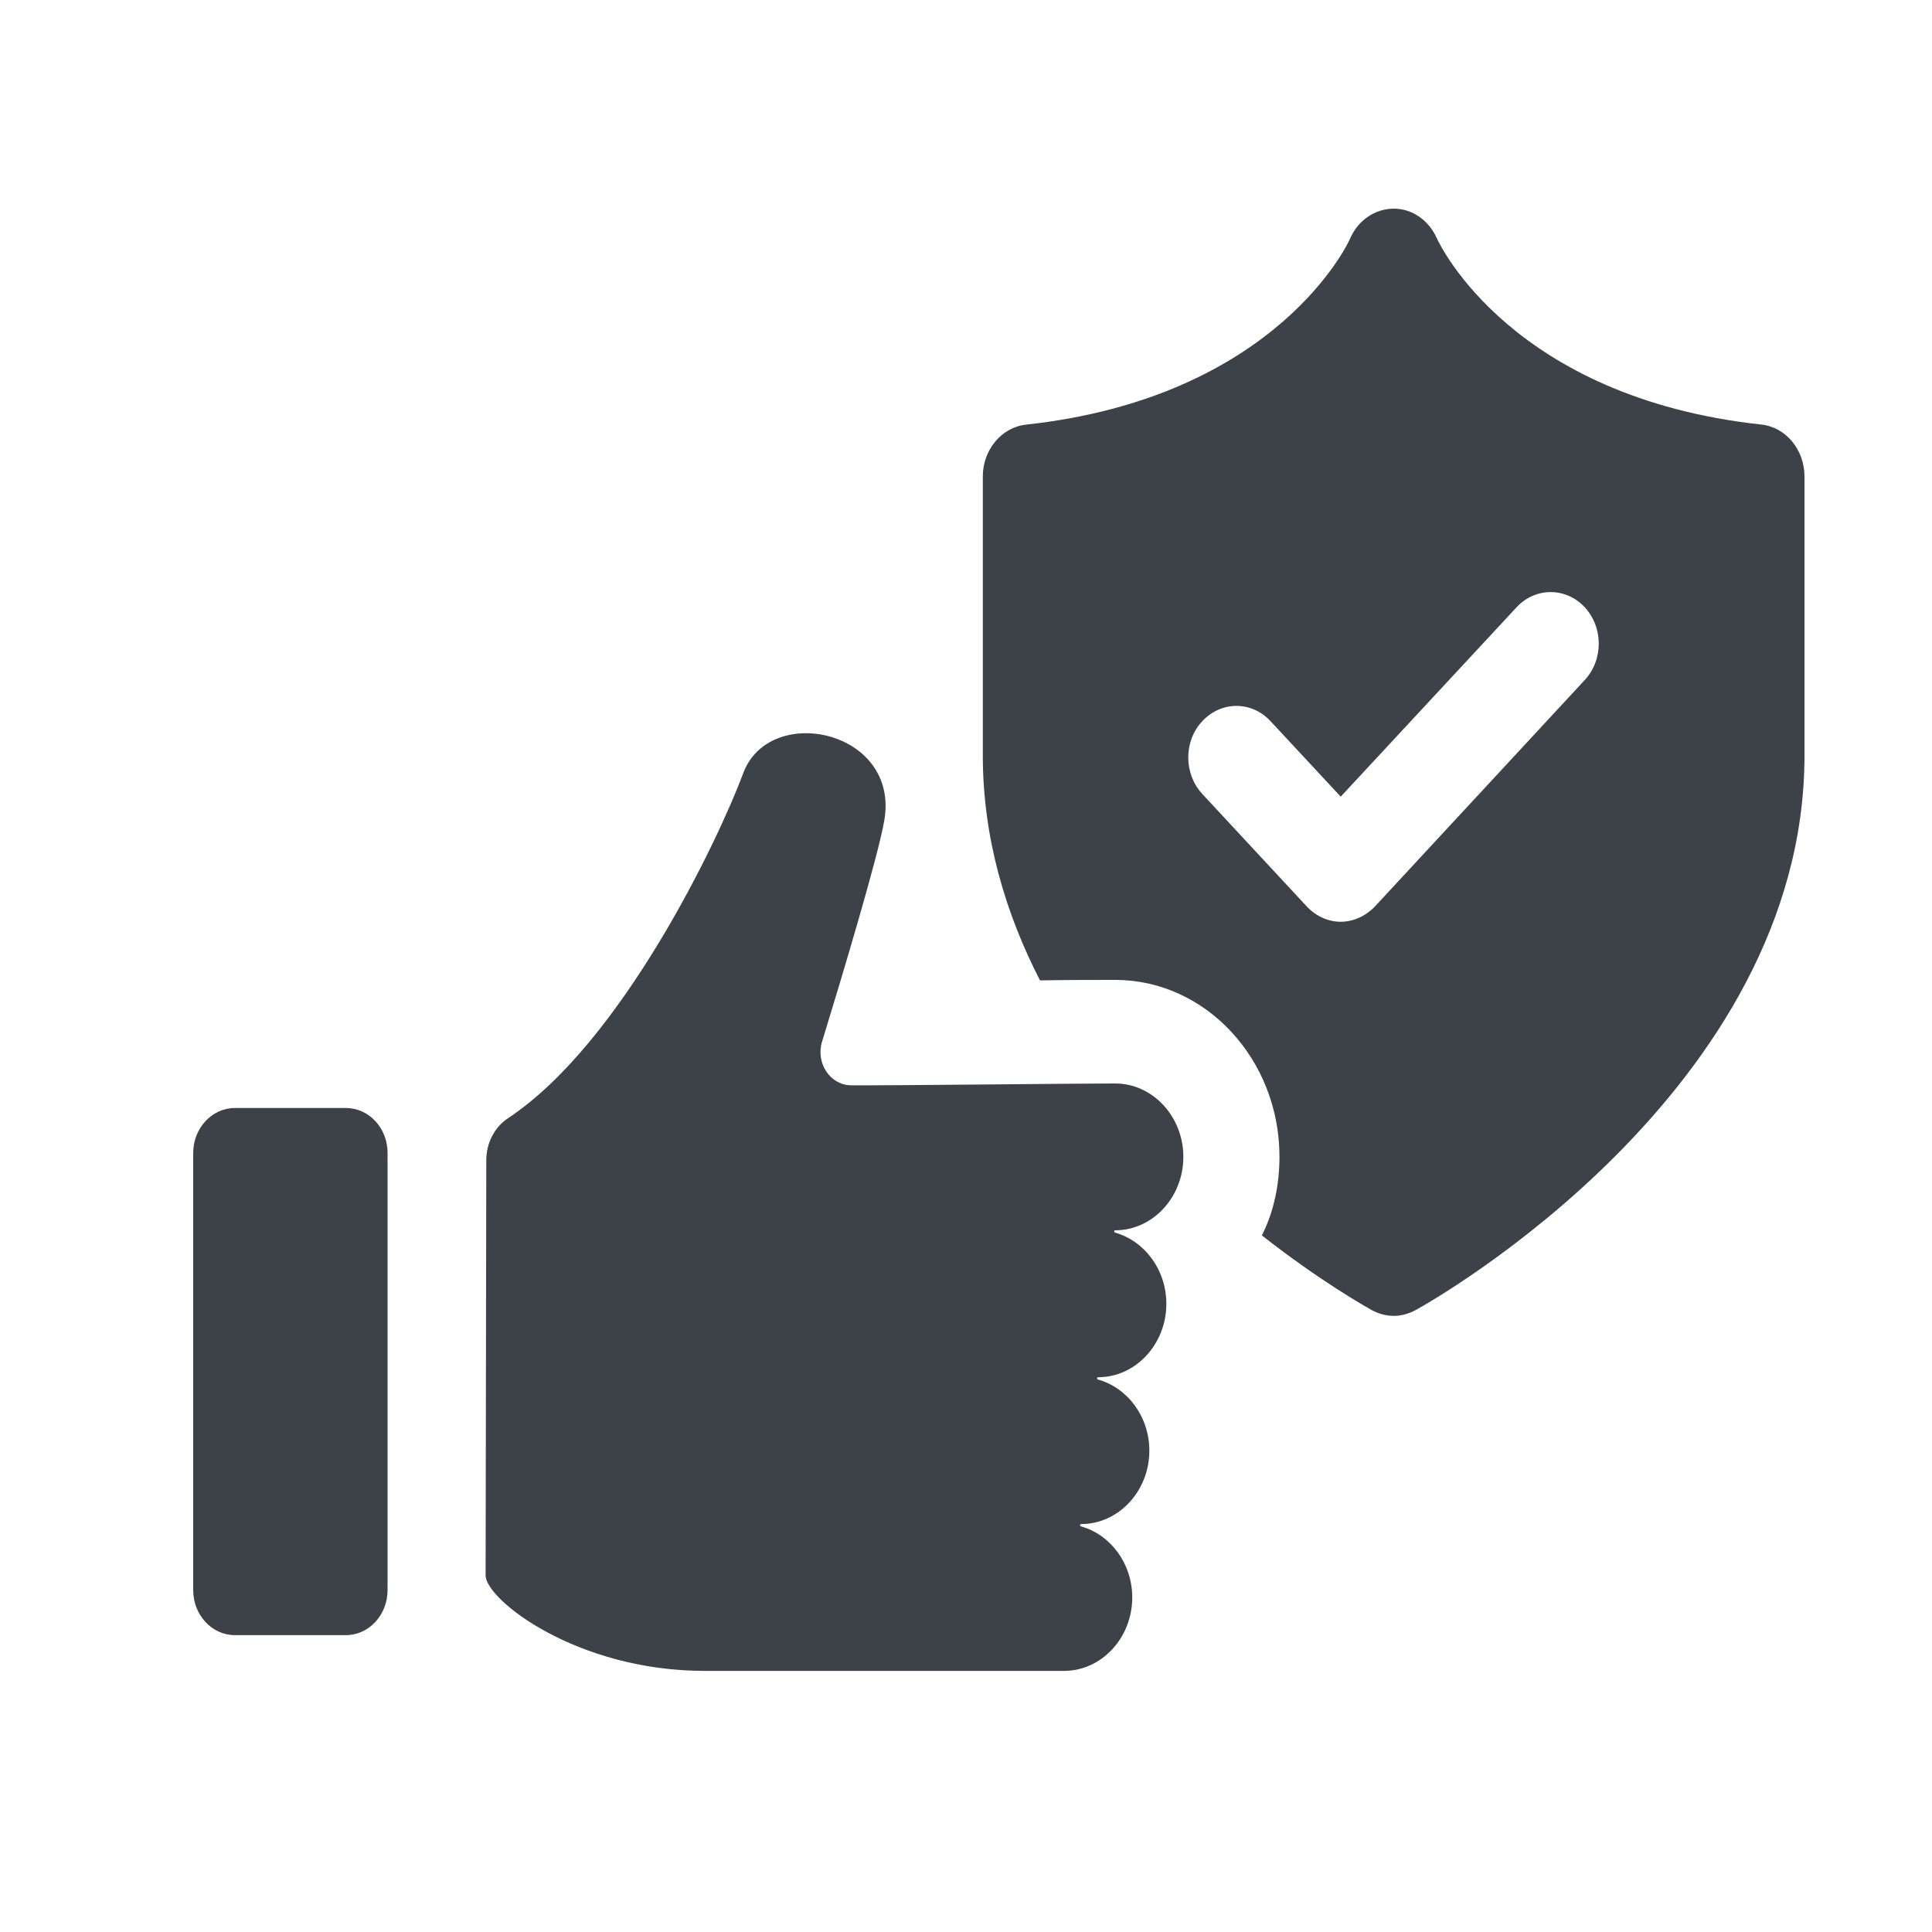
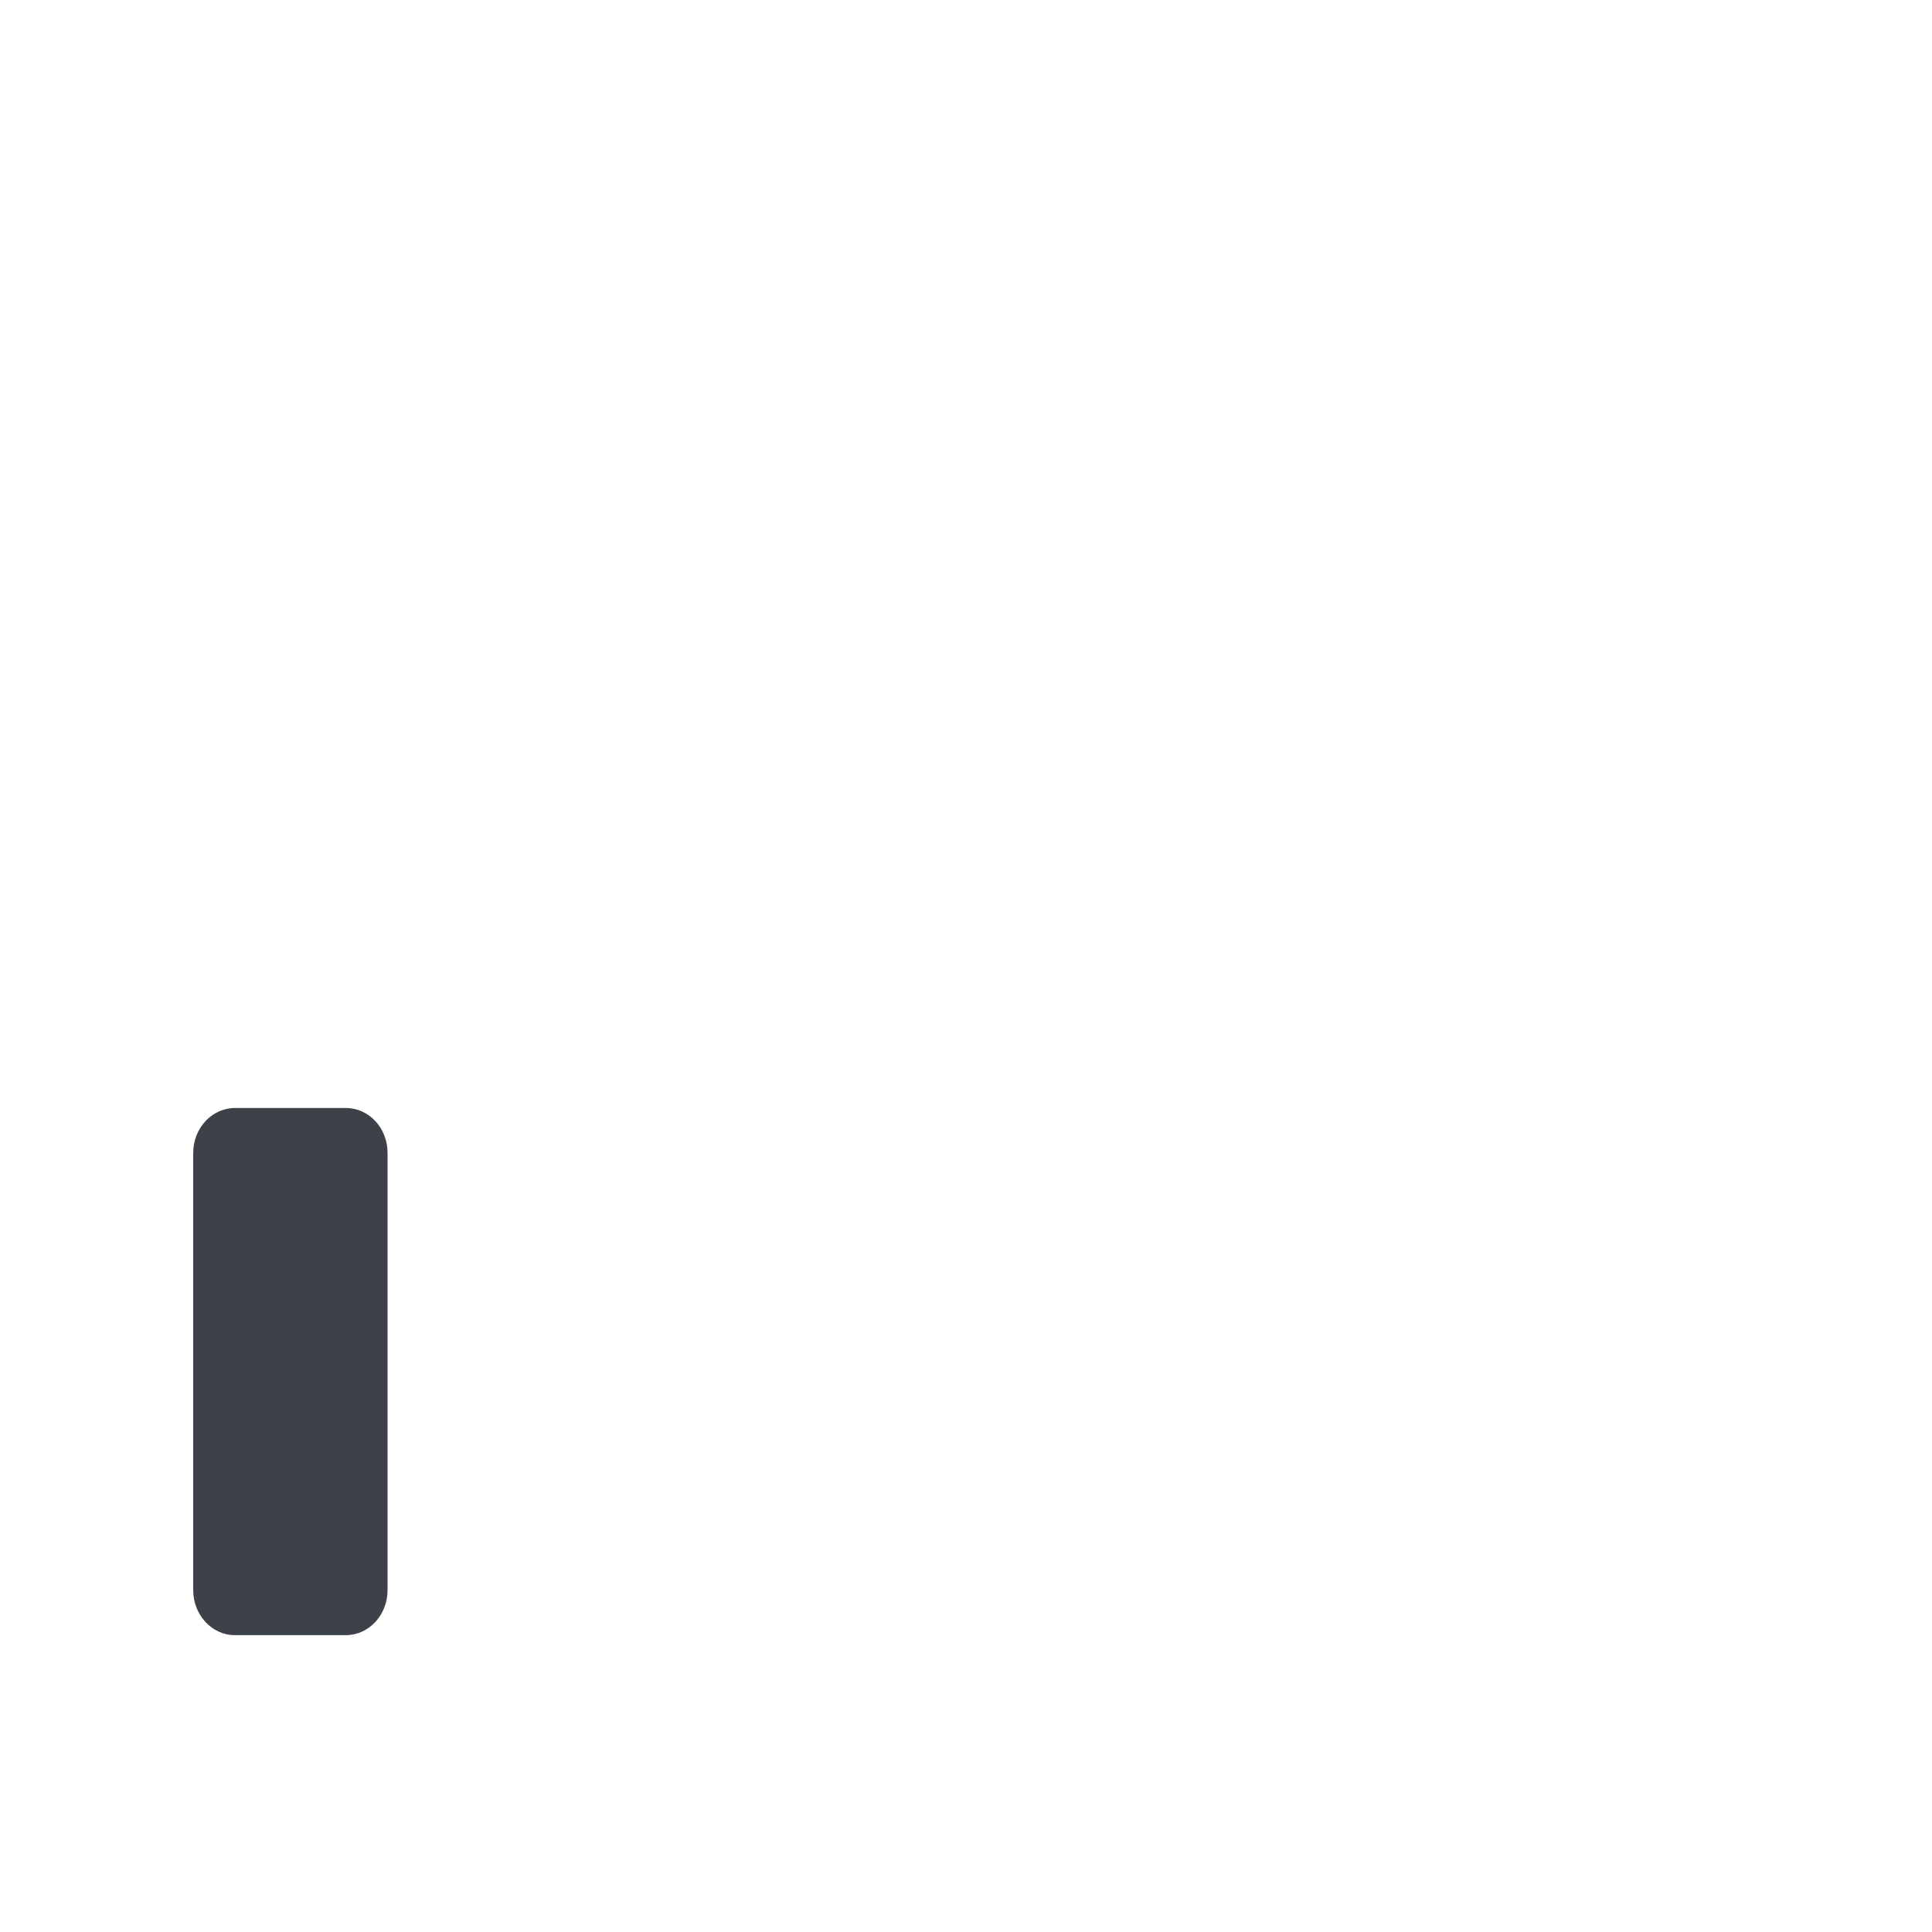
<svg xmlns="http://www.w3.org/2000/svg" version="1.1" id="Livello_1" x="0px" y="0px" viewBox="0 0 200 200" style="enable-background:new 0 0 200 200;" xml:space="preserve">
  <style type="text/css"> .st0{fill:#3C4247;} </style>
  <g>
-     <path class="st0" d="M182.34,43.95c-25.73-2.79-33.26-18.54-33.6-19.28c-0.82-1.86-2.55-3.07-4.45-3.07 c-1.95,0-3.72,1.21-4.54,3.12c-0.04,0.14-7.4,16.4-33.56,19.24c-2.51,0.28-4.45,2.61-4.45,5.36v28.88c0,8.57,2.38,16.4,5.92,23.29 c2.73-0.05,5.45-0.05,7.79-0.05c9.38,0,17,8.24,17,18.3c0,2.94-0.6,5.73-1.82,8.15c6.05,4.75,10.81,7.41,11.37,7.73 c0.69,0.37,1.47,0.6,2.29,0.6c0.78,0,1.56-0.23,2.25-0.6c1.64-0.88,40.26-22.68,40.26-57.43V49.31 C186.79,46.56,184.89,44.23,182.34,43.95z M164.04,70.41l-21.71,23.43c-0.99,1.02-2.25,1.58-3.55,1.58c-1.25,0-2.55-0.56-3.5-1.58 l-10.81-11.64c-1.95-2.1-1.95-5.5,0-7.55c1.95-2.1,5.1-2.1,7.05,0l7.27,7.82l18.21-19.61c1.94-2.09,5.1-2.09,7.05,0 C165.99,64.96,165.99,68.31,164.04,70.41z" />
-     <path class="st0" d="M122.5,119.76c0-4.18-3.18-7.6-7.06-7.6c-3.88,0-23.27,0.22-27.33,0.19c-2.17-0.01-3.69-2.3-3.01-4.52 c2.07-6.74,5.78-19.1,6.44-22.88c1.63-9.37-11.88-12.23-14.6-4.91c-2.56,6.88-12.56,27.91-24.34,35.71 c-1.41,0.93-2.26,2.57-2.26,4.36l-0.07,42.97c0,2.51,9.41,9.89,22.68,9.89h30.22h6.98c3.88,0,7.06-3.42,7.06-7.6 c0-3.53-2.27-6.52-5.31-7.36c-0.13-0.04-0.12-0.24,0.02-0.24c3.88,0,7.06-3.42,7.06-7.6c0-3.53-2.27-6.52-5.32-7.36 c-0.13-0.04-0.12-0.24,0.02-0.24c3.88,0,7.06-3.42,7.06-7.6c0-3.53-2.27-6.52-5.31-7.37c-0.13-0.04-0.12-0.24,0.02-0.24 C119.32,127.36,122.5,123.94,122.5,119.76z" />
    <path class="st0" d="M35.81,114.7H24.32c-2.39,0-4.32,2.09-4.32,4.66v45.25c0,2.57,1.93,4.66,4.32,4.66h11.48 c2.39,0,4.32-2.09,4.32-4.66v-45.25C40.13,116.79,38.2,114.7,35.81,114.7z" />
  </g>
</svg>